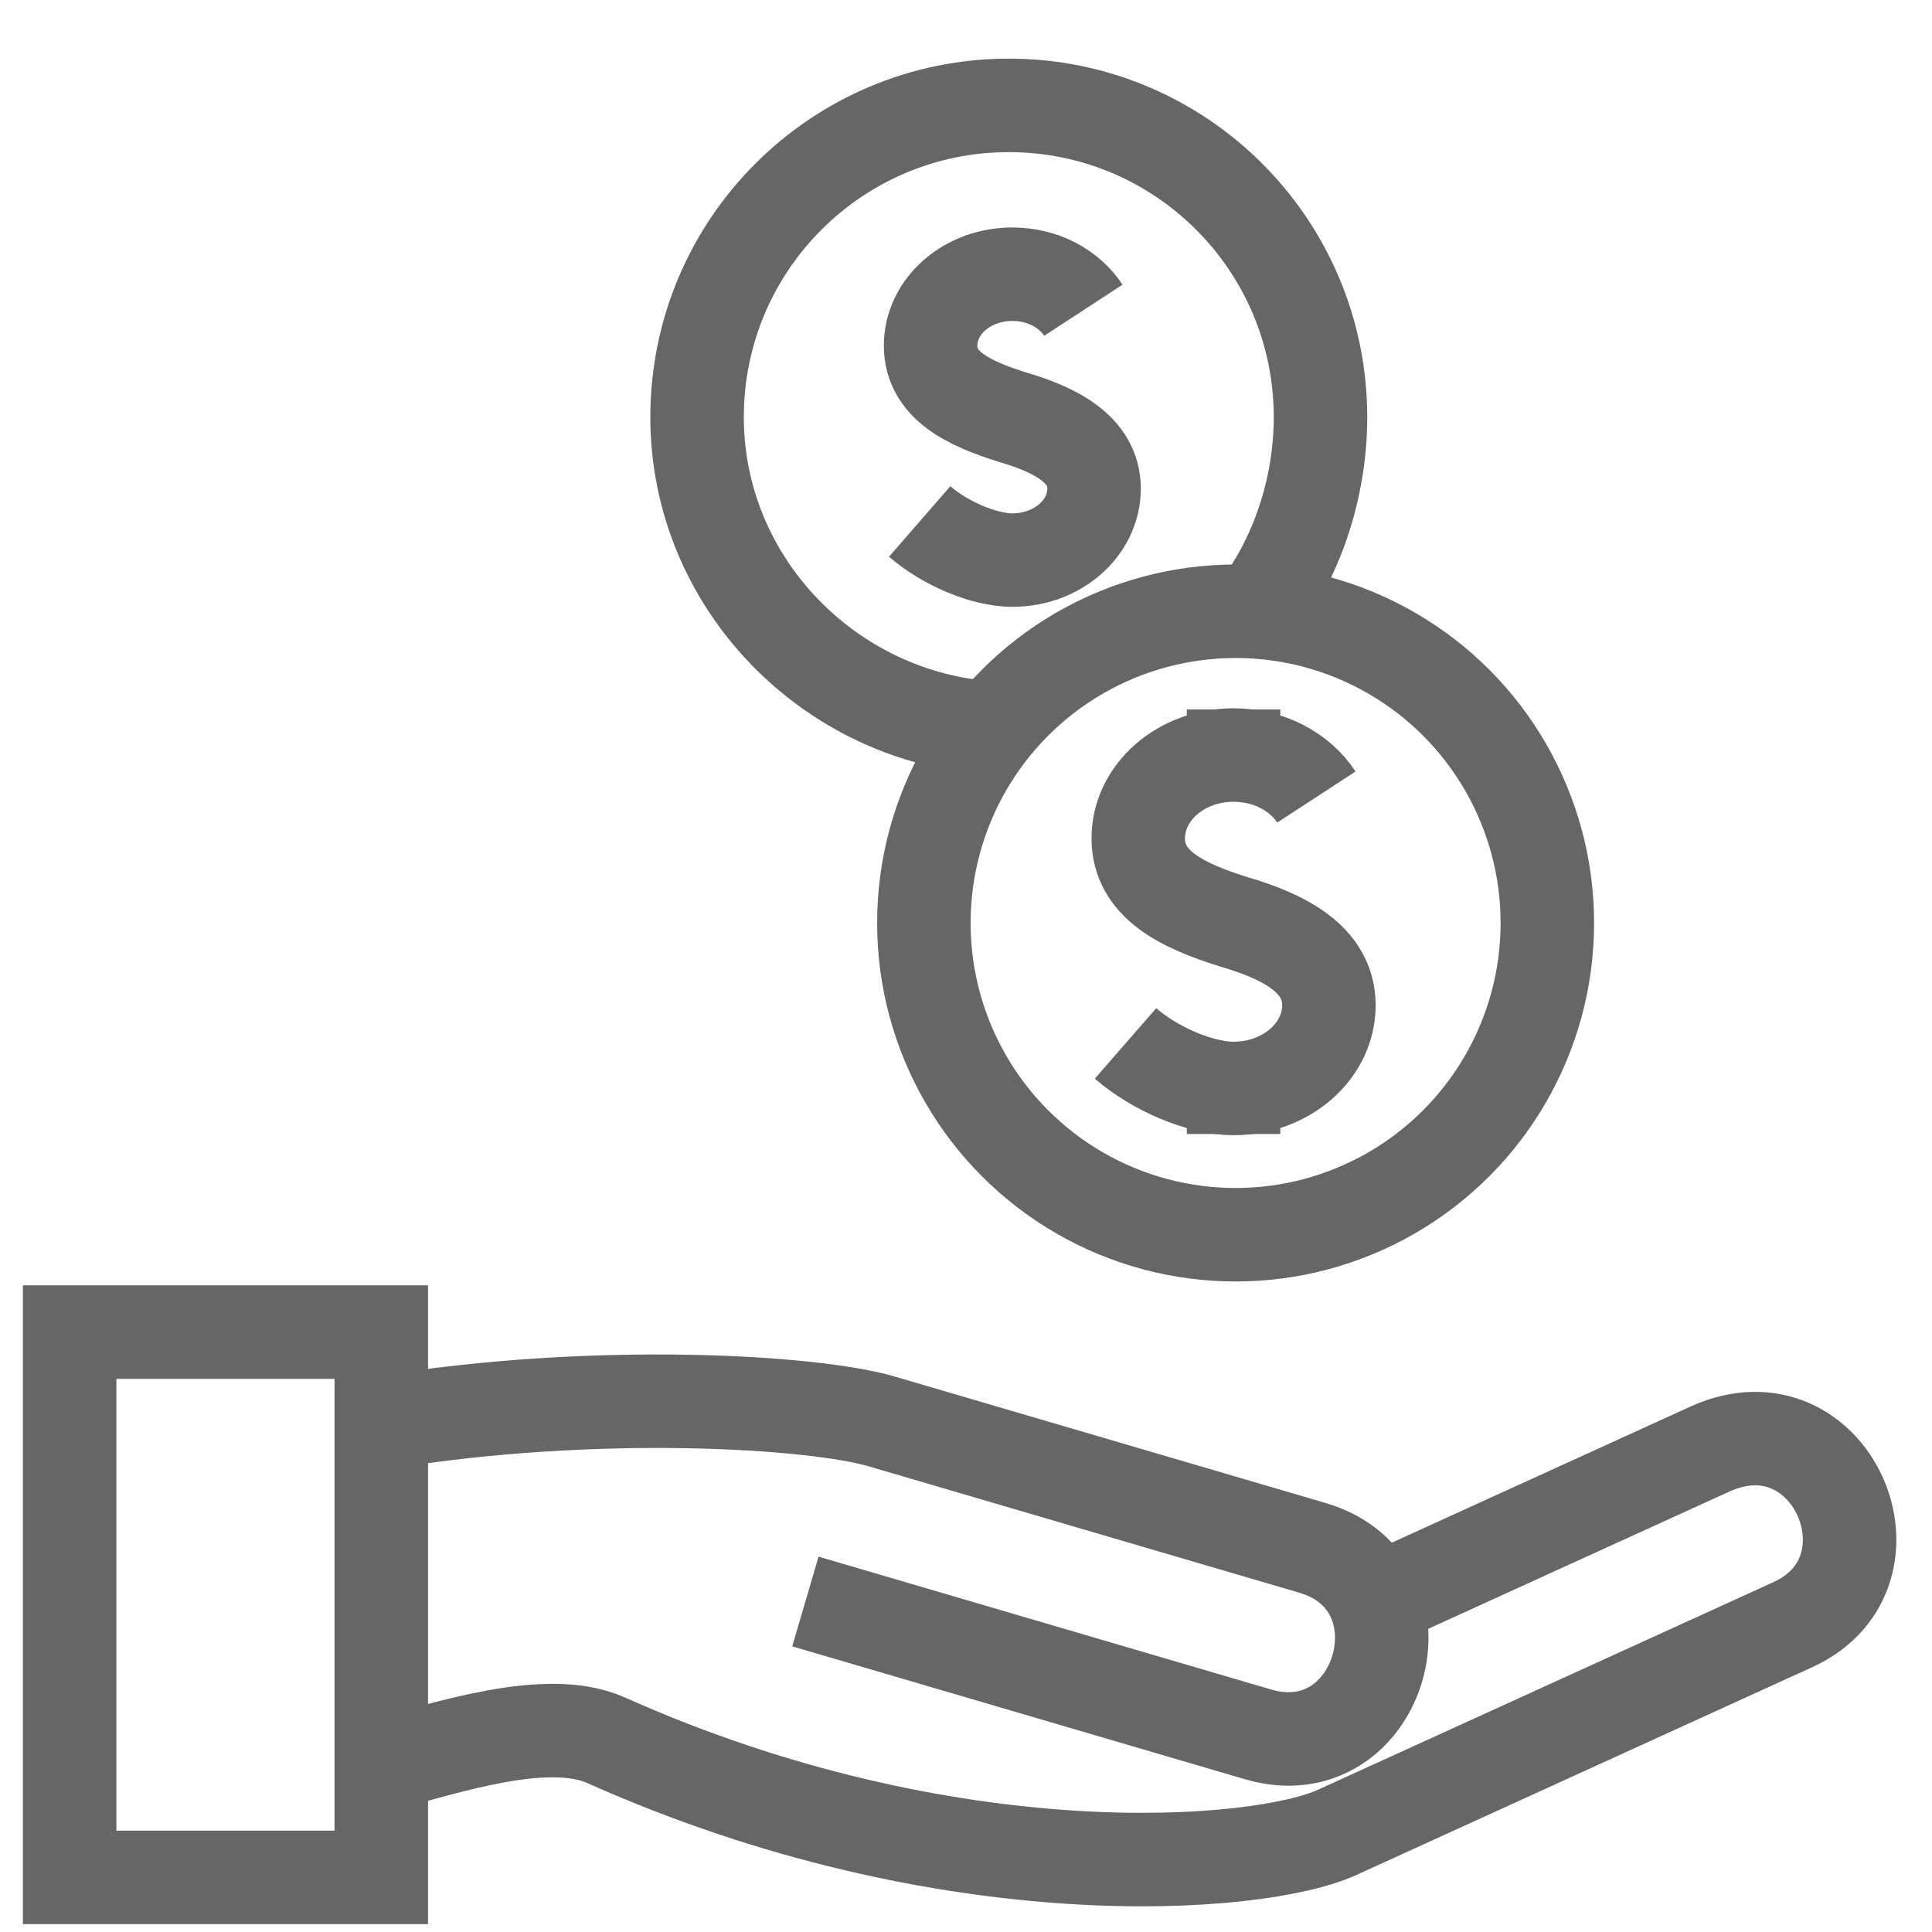
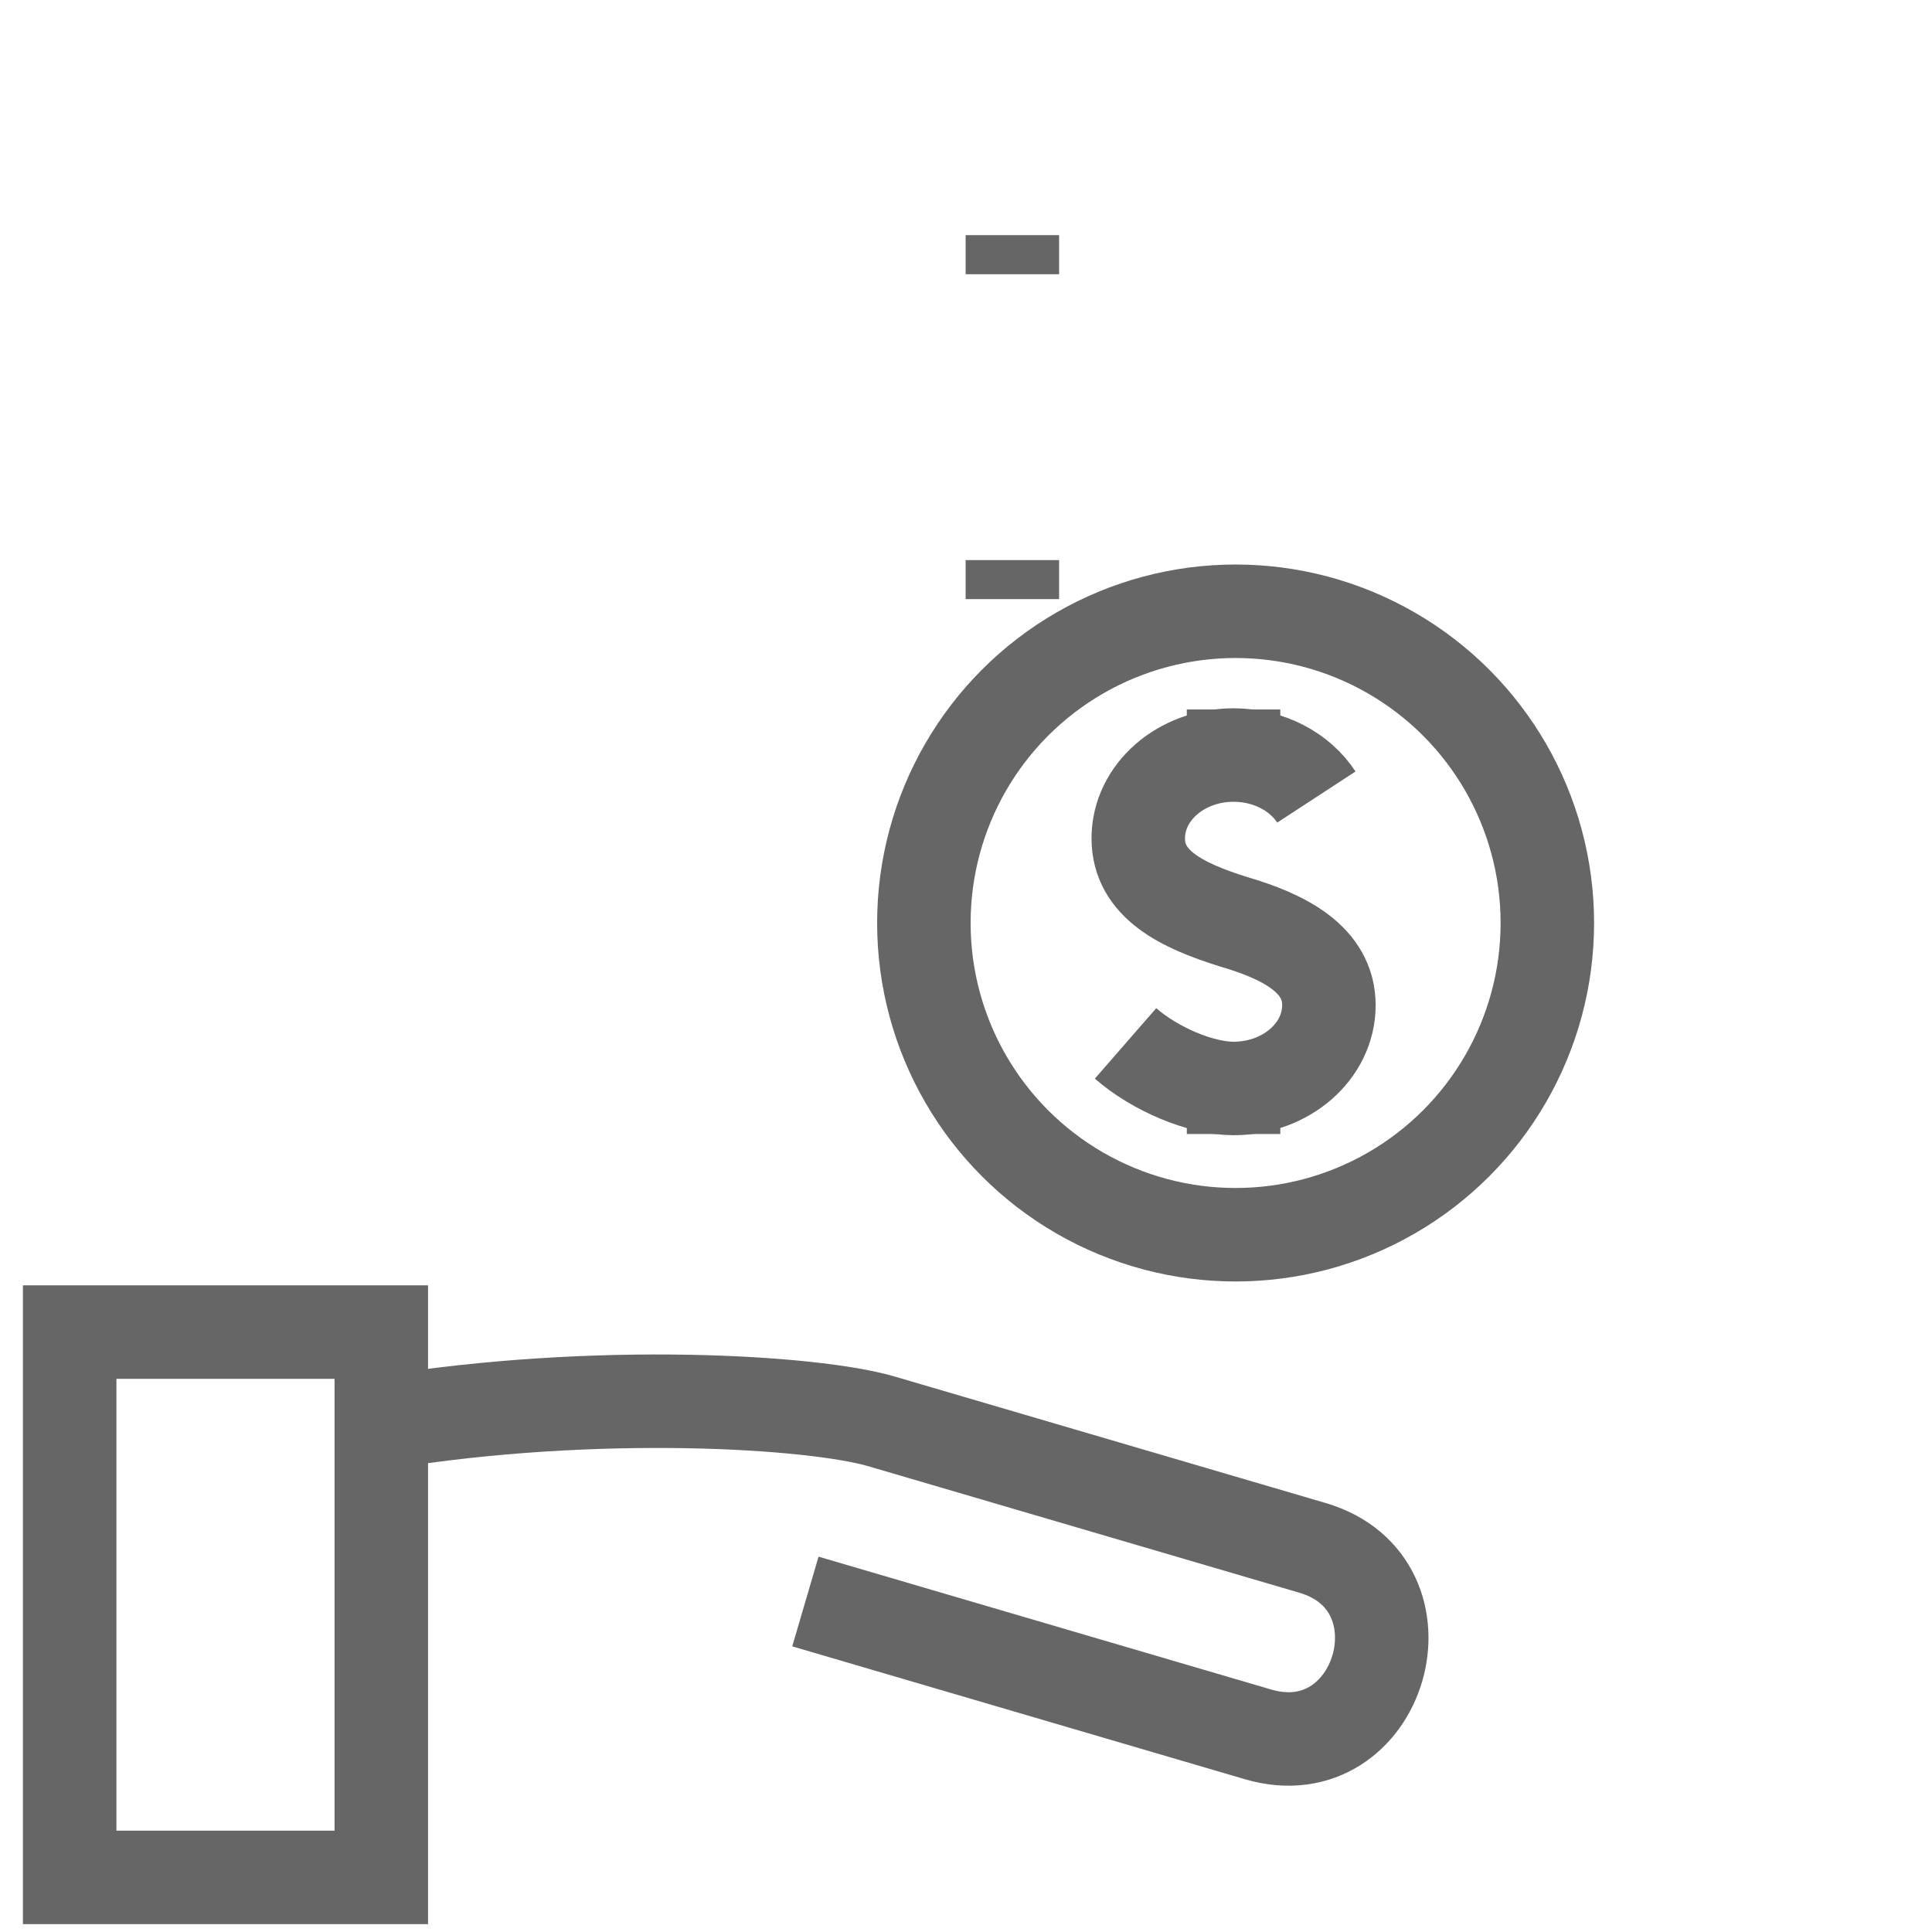
<svg xmlns="http://www.w3.org/2000/svg" width="31px" height="31px" viewBox="0 0 31 31" version="1.1">
  <title>Money Payment Dollar Coins Cash</title>
  <g id="Page-1" stroke="none" stroke-width="1" fill="none" fill-rule="evenodd">
    <g id="Money-Payment-Dollar-Coins-Cash" transform="translate(1.118, 1.691)" stroke="#666666" stroke-width="1.5">
-       <path d="M14.803,9.993 C12.191,9.828 10.067,7.656 10.067,5.002 C10.067,2.239 12.307,0 15.069,0 C17.831,0 20.07,2.239 20.07,5.002 C20.07,6.152 19.682,7.283 19.029,8.128" id="Shape" />
      <circle id="Oval" cx="18.708" cy="13.119" r="5.002" />
      <g id="Group" transform="translate(0, 19.683)">
        <path d="M5.023,1.453 C8.454,0.895 11.932,1.112 13.027,1.433 L19.94,3.462 C21.912,4.04 21.039,7.033 19.068,6.455 L11.805,4.323" id="Shape" />
-         <path d="M20.928,4.334 L26.314,1.879 C28.268,0.988 29.498,3.852 27.648,4.695 L20.334,8.029 C19.084,8.599 14.118,9.013 8.606,6.549 C7.659,6.126 6.05,6.675 5.023,6.939" id="Shape" />
        <polygon id="Rectangle-path" points="0 0 5 0 5 8.75 0 8.75" />
      </g>
      <path d="M16.942,15.051 C17.416,15.464 18.148,15.774 18.675,15.774 C19.52,15.774 20.205,15.175 20.205,14.437 C20.205,13.698 19.474,13.332 18.675,13.099 C17.848,12.84 17.146,12.5 17.146,11.761 C17.146,11.023 17.831,10.424 18.675,10.424 C19.244,10.424 19.741,10.695 20.004,11.098" id="Shape" />
      <line x1="18.675" y1="9.693" x2="18.675" y2="10.424" id="Shape" />
      <line x1="18.675" y1="15.774" x2="18.675" y2="16.505" id="Shape" />
-       <path d="M13.639,6.676 C14.046,7.03 14.673,7.296 15.126,7.296 C15.85,7.296 16.437,6.782 16.437,6.149 C16.437,5.516 15.81,5.202 15.126,5.002 C14.416,4.78 13.814,4.489 13.814,3.855 C13.814,3.222 14.402,2.709 15.126,2.709 C15.614,2.709 16.039,2.941 16.265,3.287" id="Shape" />
      <line x1="15.126" y1="2.082" x2="15.126" y2="2.709" id="Shape" />
      <line x1="15.126" y1="7.296" x2="15.126" y2="7.922" id="Shape" />
    </g>
  </g>
</svg>